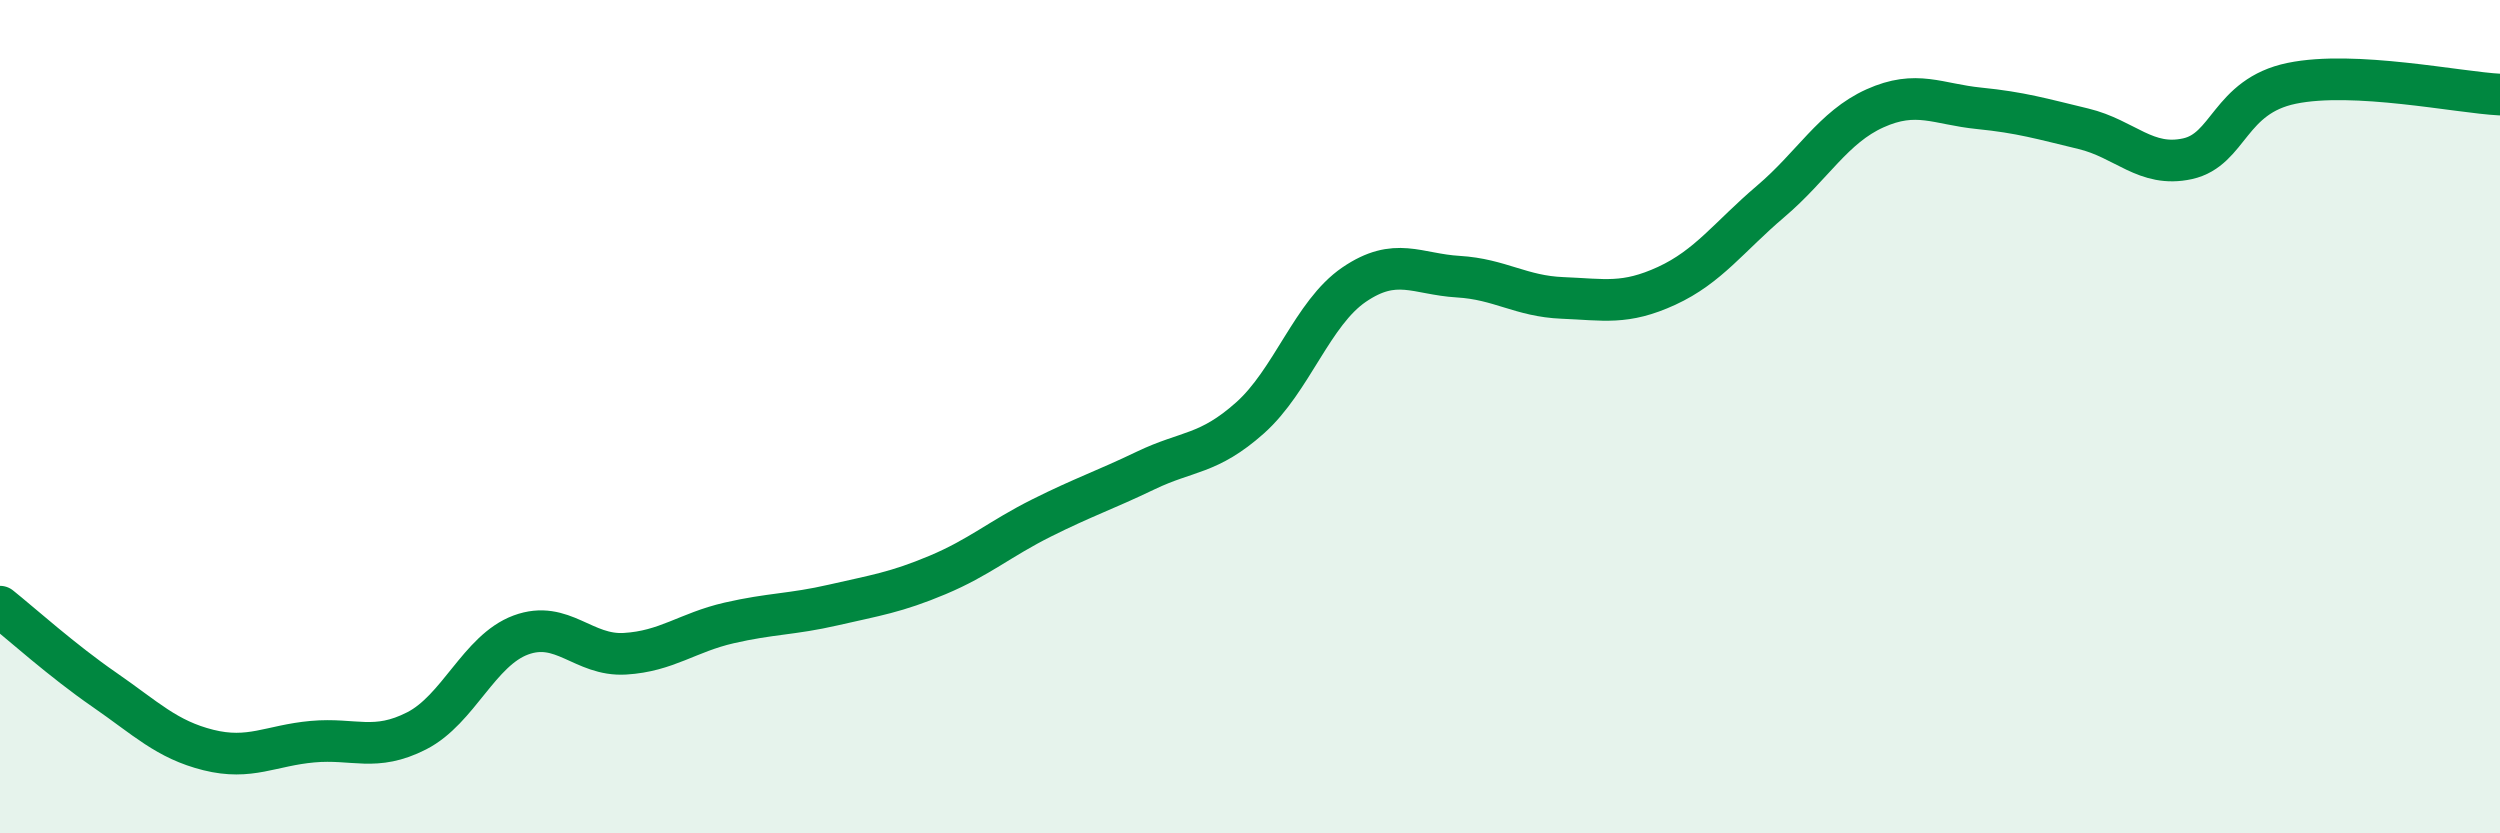
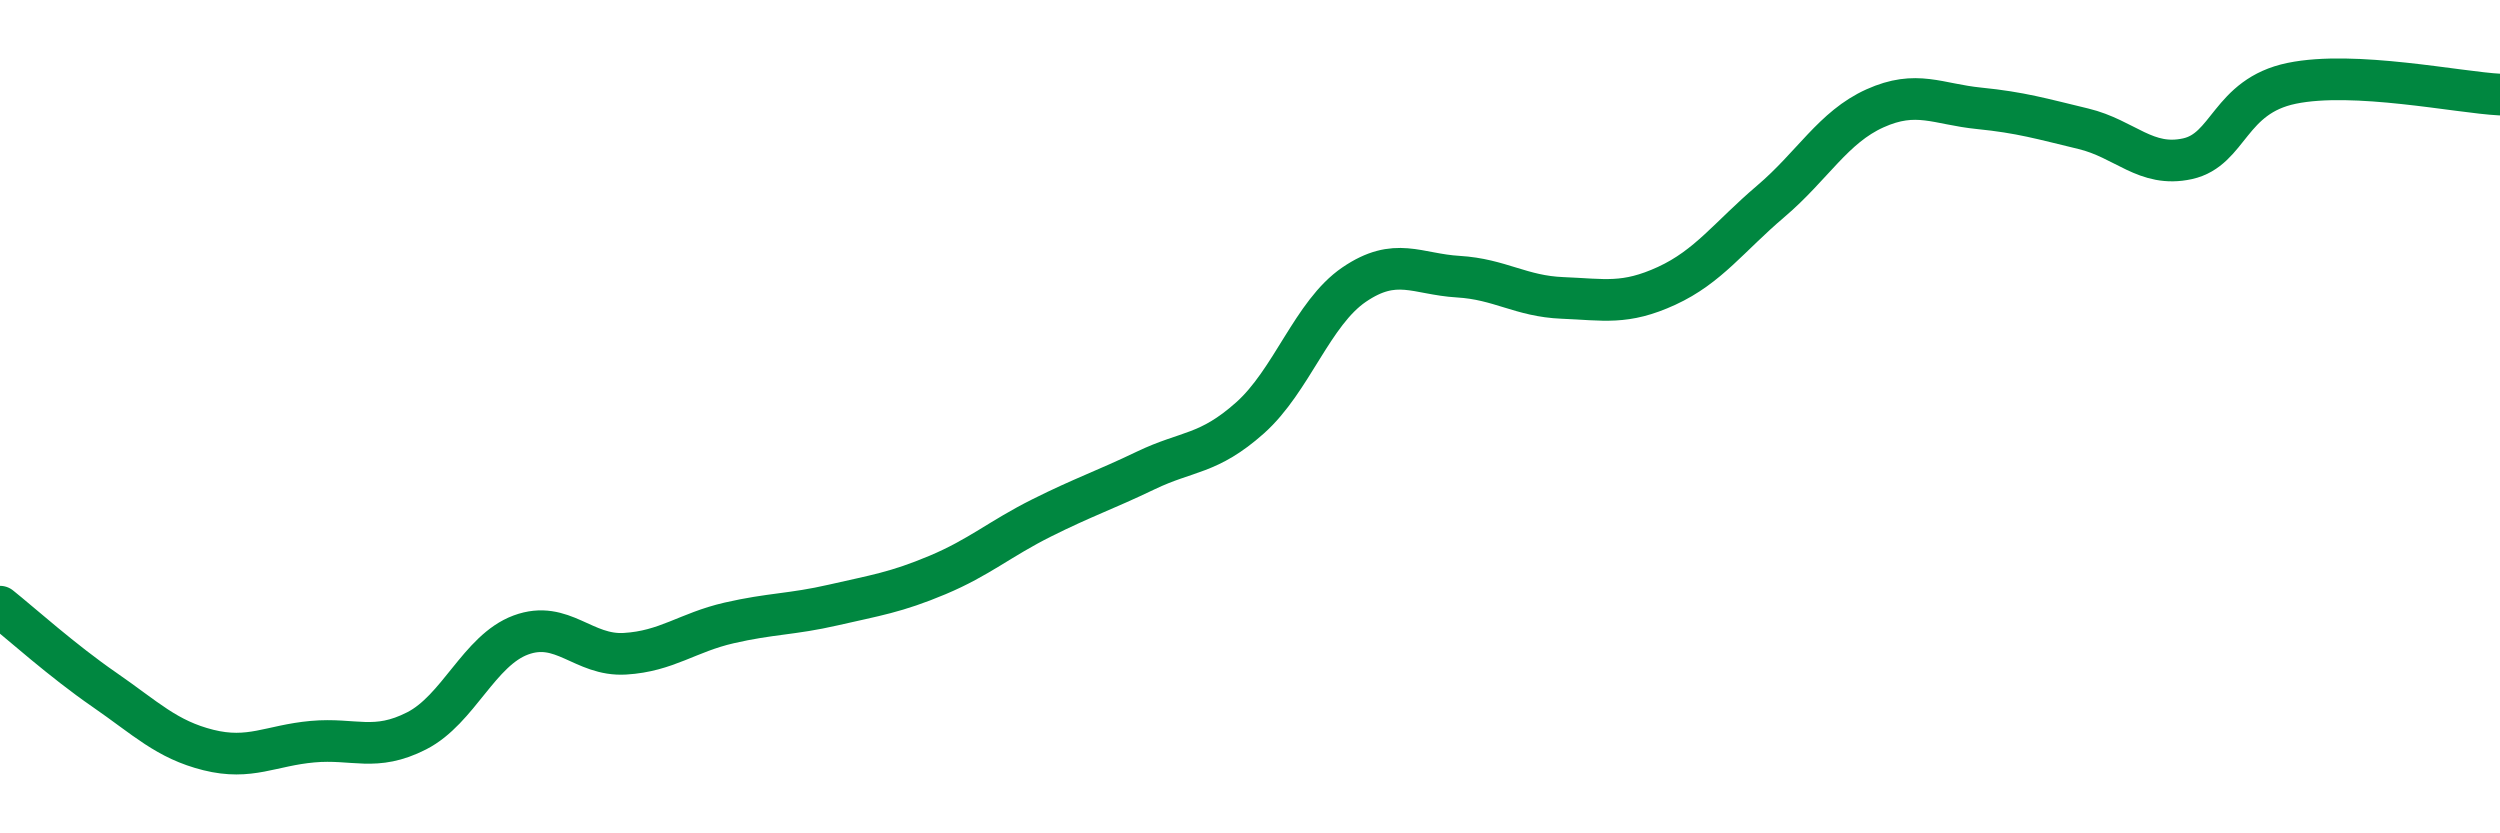
<svg xmlns="http://www.w3.org/2000/svg" width="60" height="20" viewBox="0 0 60 20">
-   <path d="M 0,14.56 C 0.5,14.96 1.5,15.86 2.5,16.55 C 3.5,17.24 4,17.75 5,18 C 6,18.25 6.5,17.89 7.5,17.8 C 8.5,17.71 9,18.05 10,17.54 C 11,17.03 11.5,15.61 12.5,15.24 C 13.5,14.87 14,15.75 15,15.69 C 16,15.63 16.5,15.18 17.5,14.95 C 18.5,14.72 19,14.75 20,14.52 C 21,14.29 21.5,14.22 22.5,13.8 C 23.5,13.38 24,12.93 25,12.43 C 26,11.93 26.5,11.77 27.5,11.29 C 28.5,10.81 29,10.92 30,10.03 C 31,9.14 31.5,7.51 32.5,6.83 C 33.5,6.15 34,6.58 35,6.64 C 36,6.7 36.5,7.11 37.5,7.15 C 38.5,7.19 39,7.32 40,6.86 C 41,6.4 41.5,5.68 42.5,4.83 C 43.5,3.98 44,3.05 45,2.6 C 46,2.15 46.5,2.5 47.5,2.6 C 48.5,2.7 49,2.85 50,3.09 C 51,3.33 51.5,4.03 52.5,3.81 C 53.5,3.59 53.5,2.31 55,2 C 56.5,1.69 59,2.22 60,2.27L60 20L0 20Z" fill="#008740" opacity="0.1" stroke-linecap="round" stroke-linejoin="round" />
  <path d="M 0,14.56 C 0.5,14.96 1.5,15.86 2.5,16.55 C 3.5,17.24 4,17.75 5,18 C 6,18.25 6.5,17.89 7.5,17.8 C 8.5,17.71 9,18.05 10,17.54 C 11,17.03 11.5,15.61 12.5,15.24 C 13.5,14.87 14,15.75 15,15.69 C 16,15.63 16.5,15.18 17.5,14.95 C 18.5,14.72 19,14.75 20,14.52 C 21,14.29 21.5,14.22 22.5,13.8 C 23.5,13.38 24,12.93 25,12.43 C 26,11.93 26.5,11.77 27.5,11.29 C 28.5,10.81 29,10.92 30,10.03 C 31,9.14 31.5,7.51 32.5,6.83 C 33.5,6.15 34,6.58 35,6.64 C 36,6.7 36.5,7.11 37.5,7.15 C 38.5,7.19 39,7.32 40,6.86 C 41,6.4 41.5,5.68 42.5,4.83 C 43.5,3.98 44,3.05 45,2.6 C 46,2.15 46.5,2.5 47.5,2.6 C 48.5,2.7 49,2.85 50,3.09 C 51,3.33 51.5,4.03 52.5,3.81 C 53.5,3.59 53.5,2.31 55,2 C 56.5,1.69 59,2.22 60,2.27" stroke="#008740" stroke-width="1" fill="none" stroke-linecap="round" stroke-linejoin="round" />
</svg>